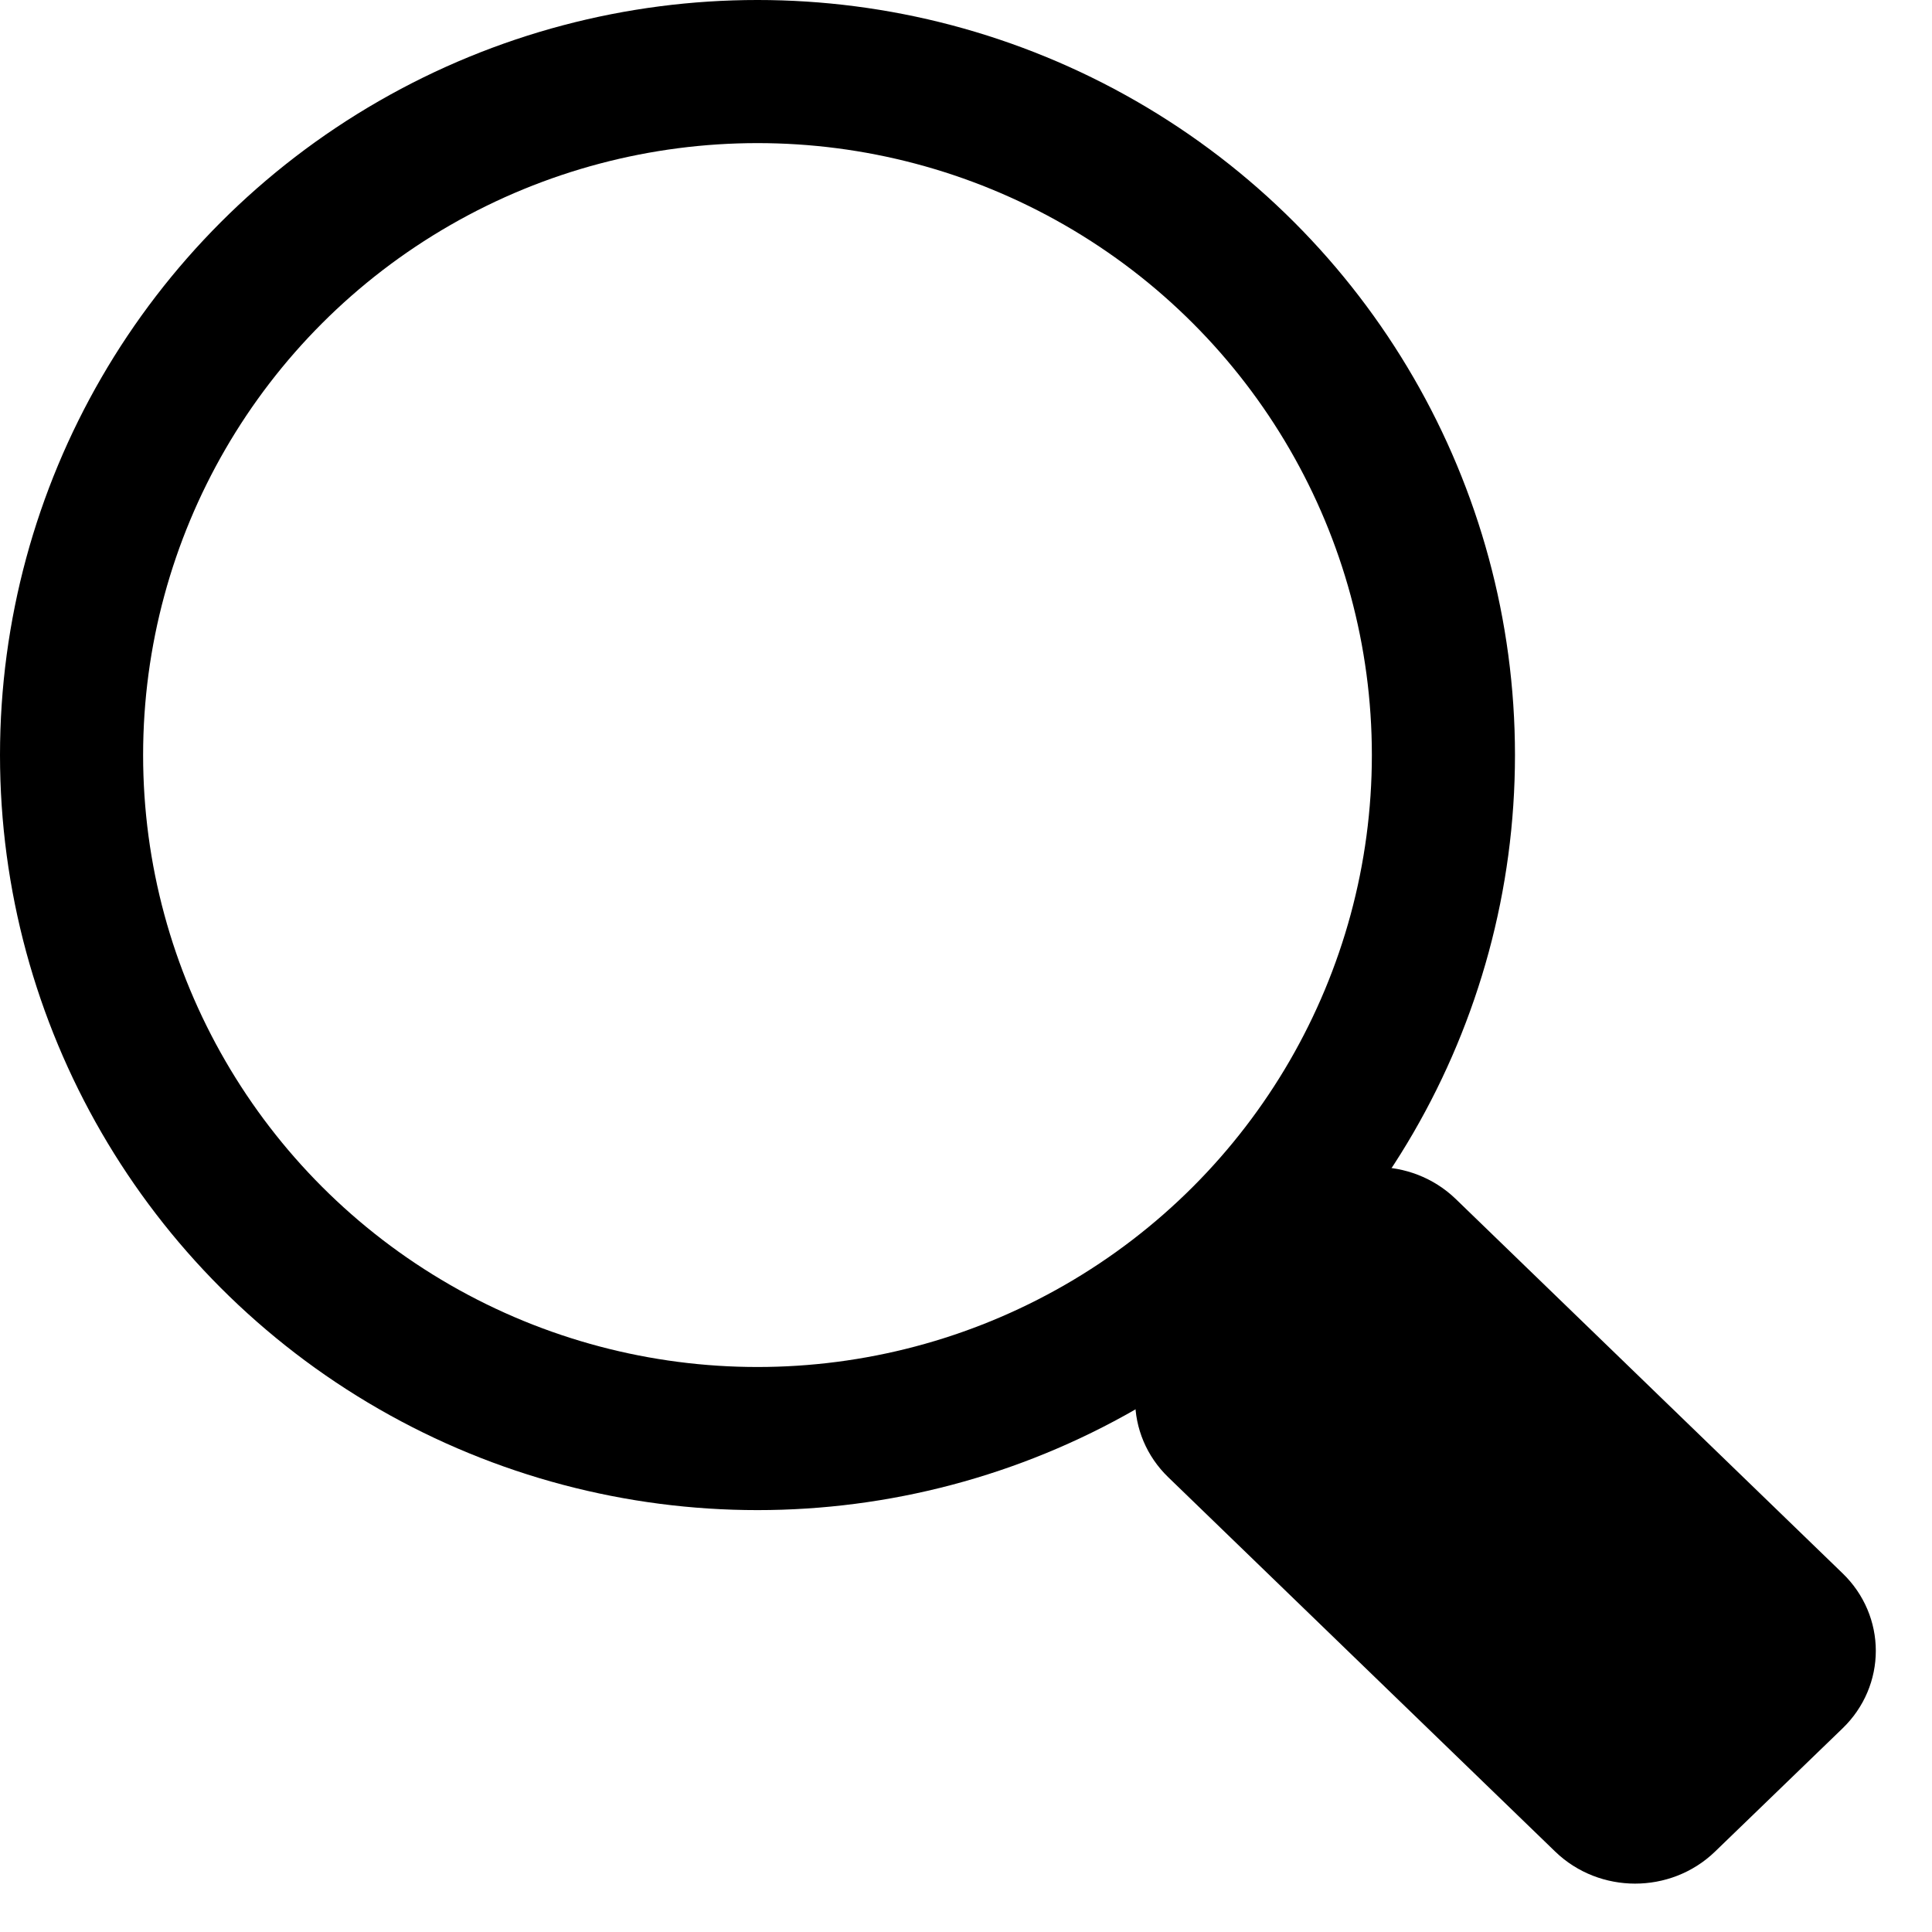
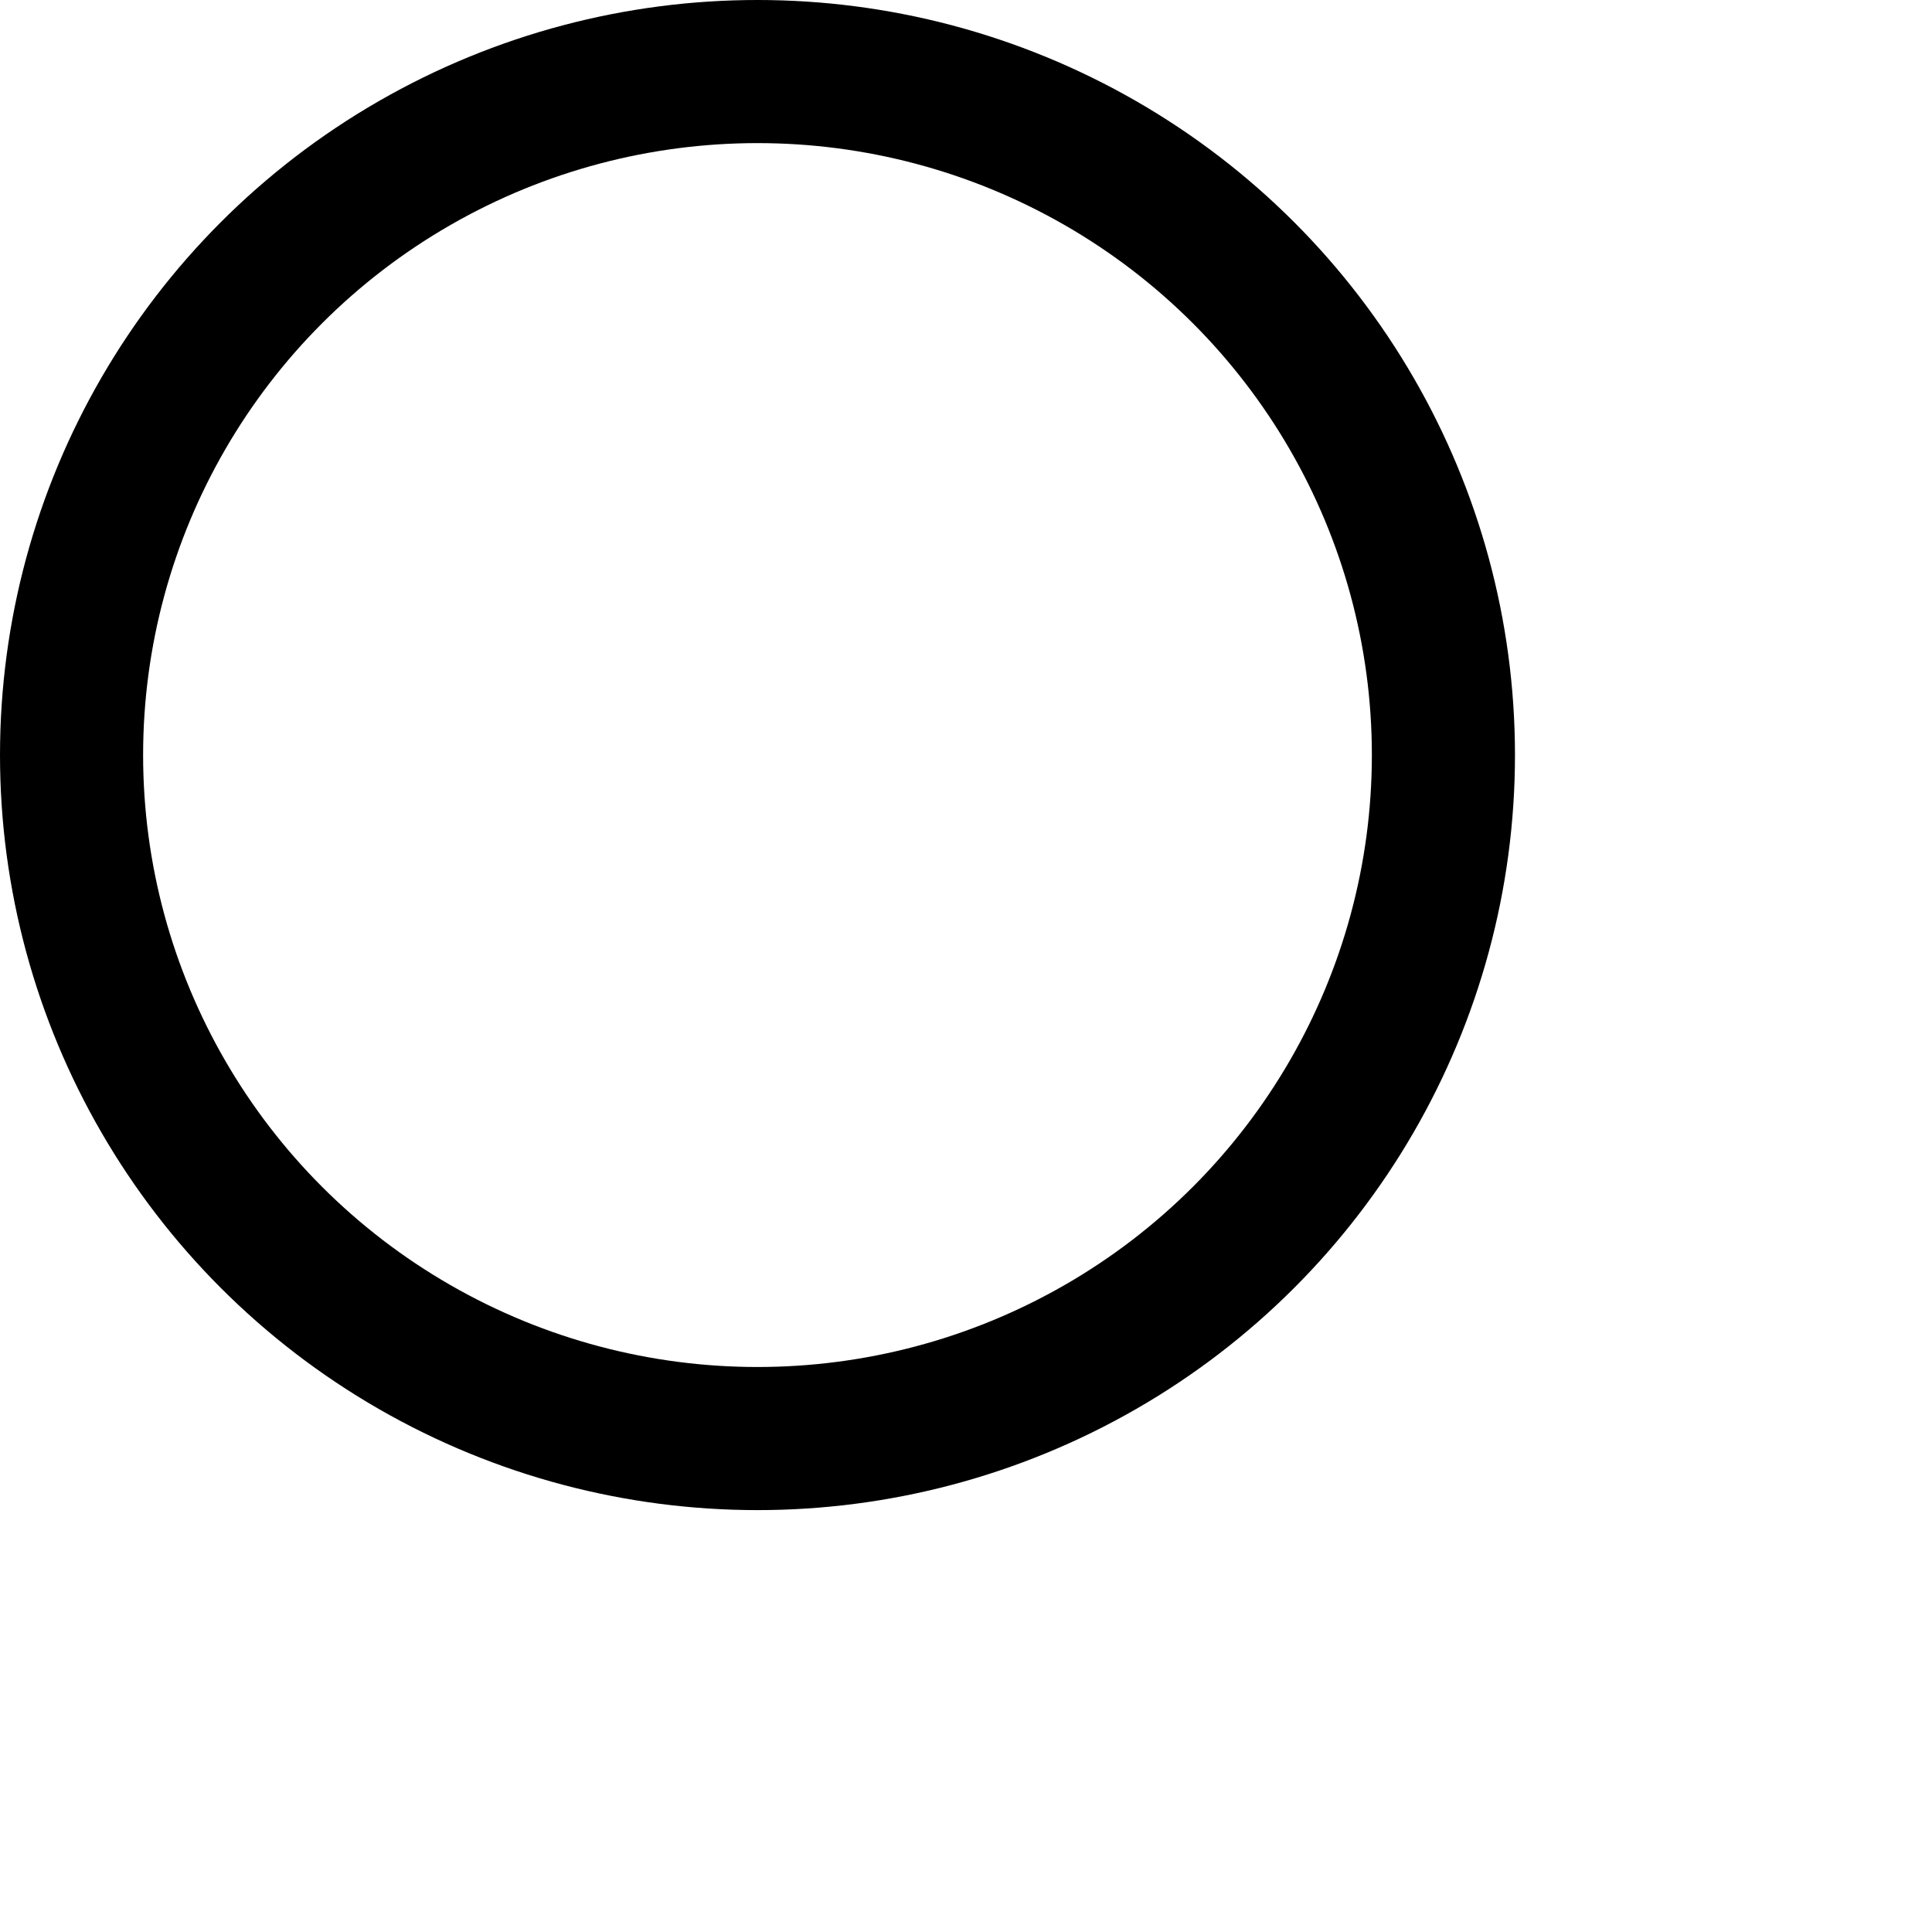
<svg xmlns="http://www.w3.org/2000/svg" width="27" height="27" viewBox="0 0 27 27" fill="none">
  <ellipse cx="10.586" cy="10.552" rx="9.586" ry="9.552" stroke="black" stroke-width="2" stroke-linejoin="round" />
-   <path fill-rule="evenodd" clip-rule="evenodd" d="M16.805 20.151C16.466 19.824 16.466 19.301 16.805 18.974L18.589 17.25C18.939 16.912 19.516 16.912 19.866 17.25L25.273 22.482C25.612 22.809 25.612 23.332 25.273 23.659L23.489 25.383C23.139 25.721 22.562 25.721 22.212 25.382L16.805 20.151Z" fill="black" stroke="black" stroke-width="1.375" stroke-linejoin="round" />
</svg>